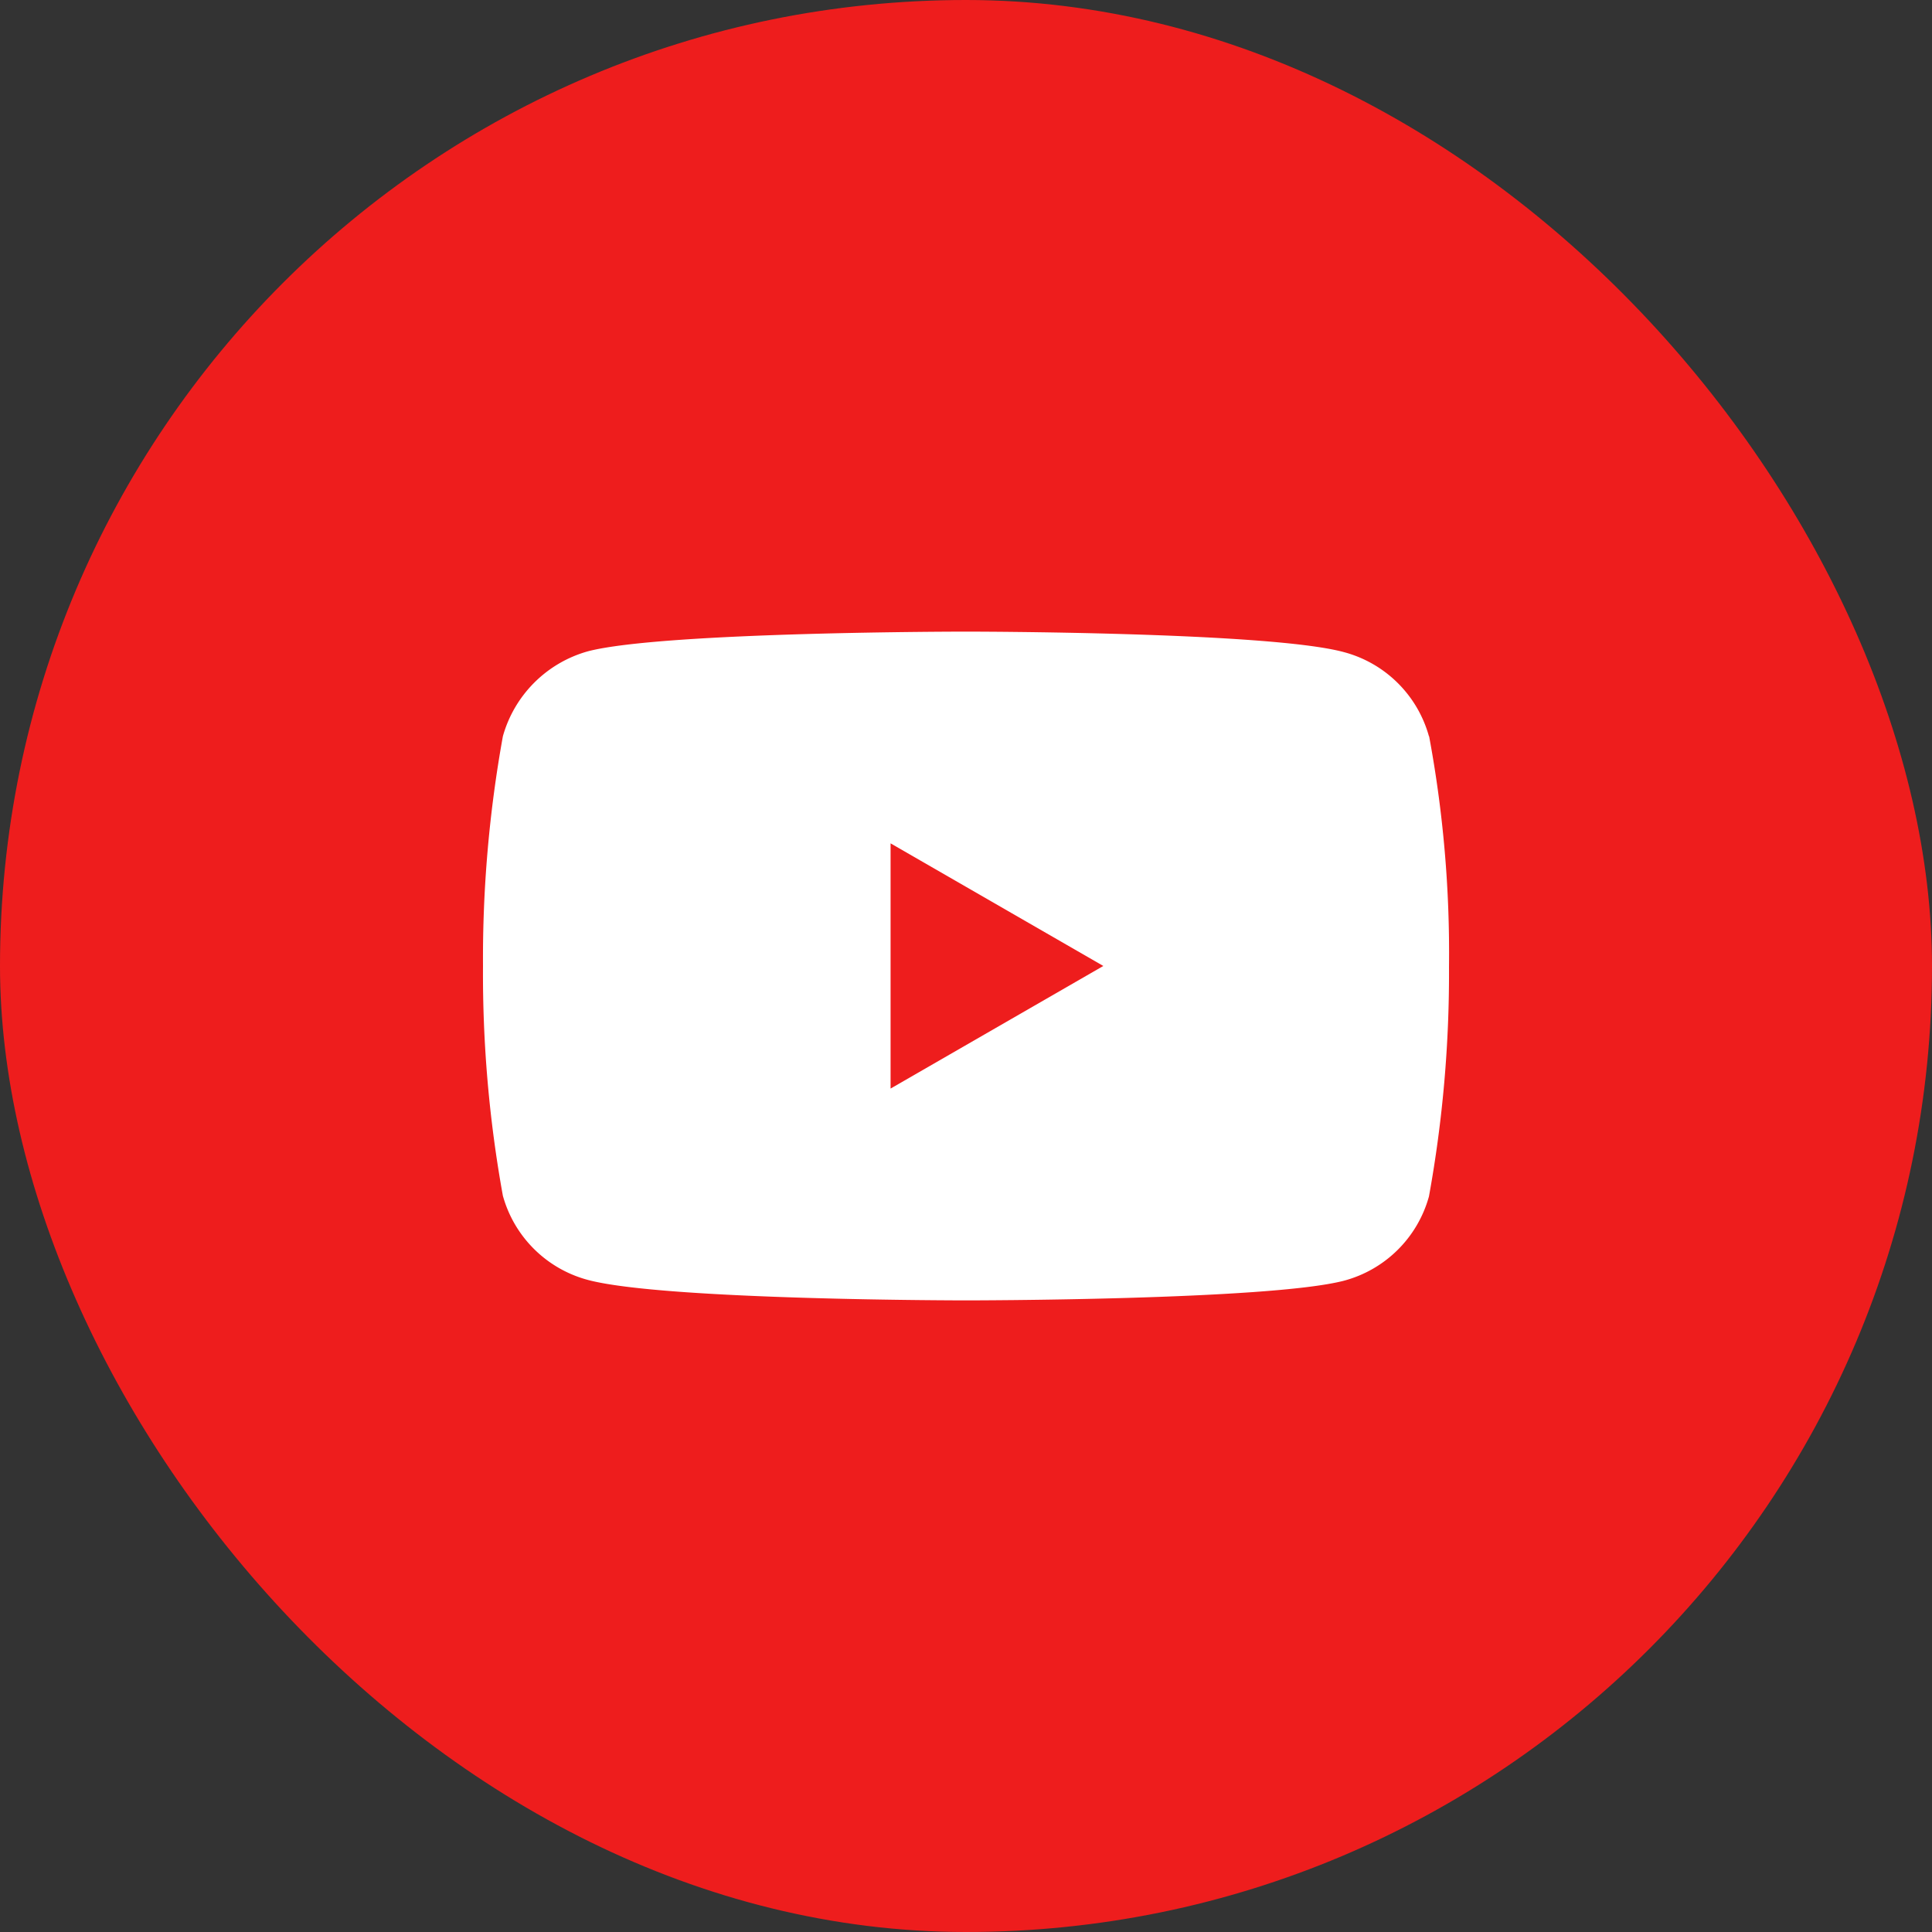
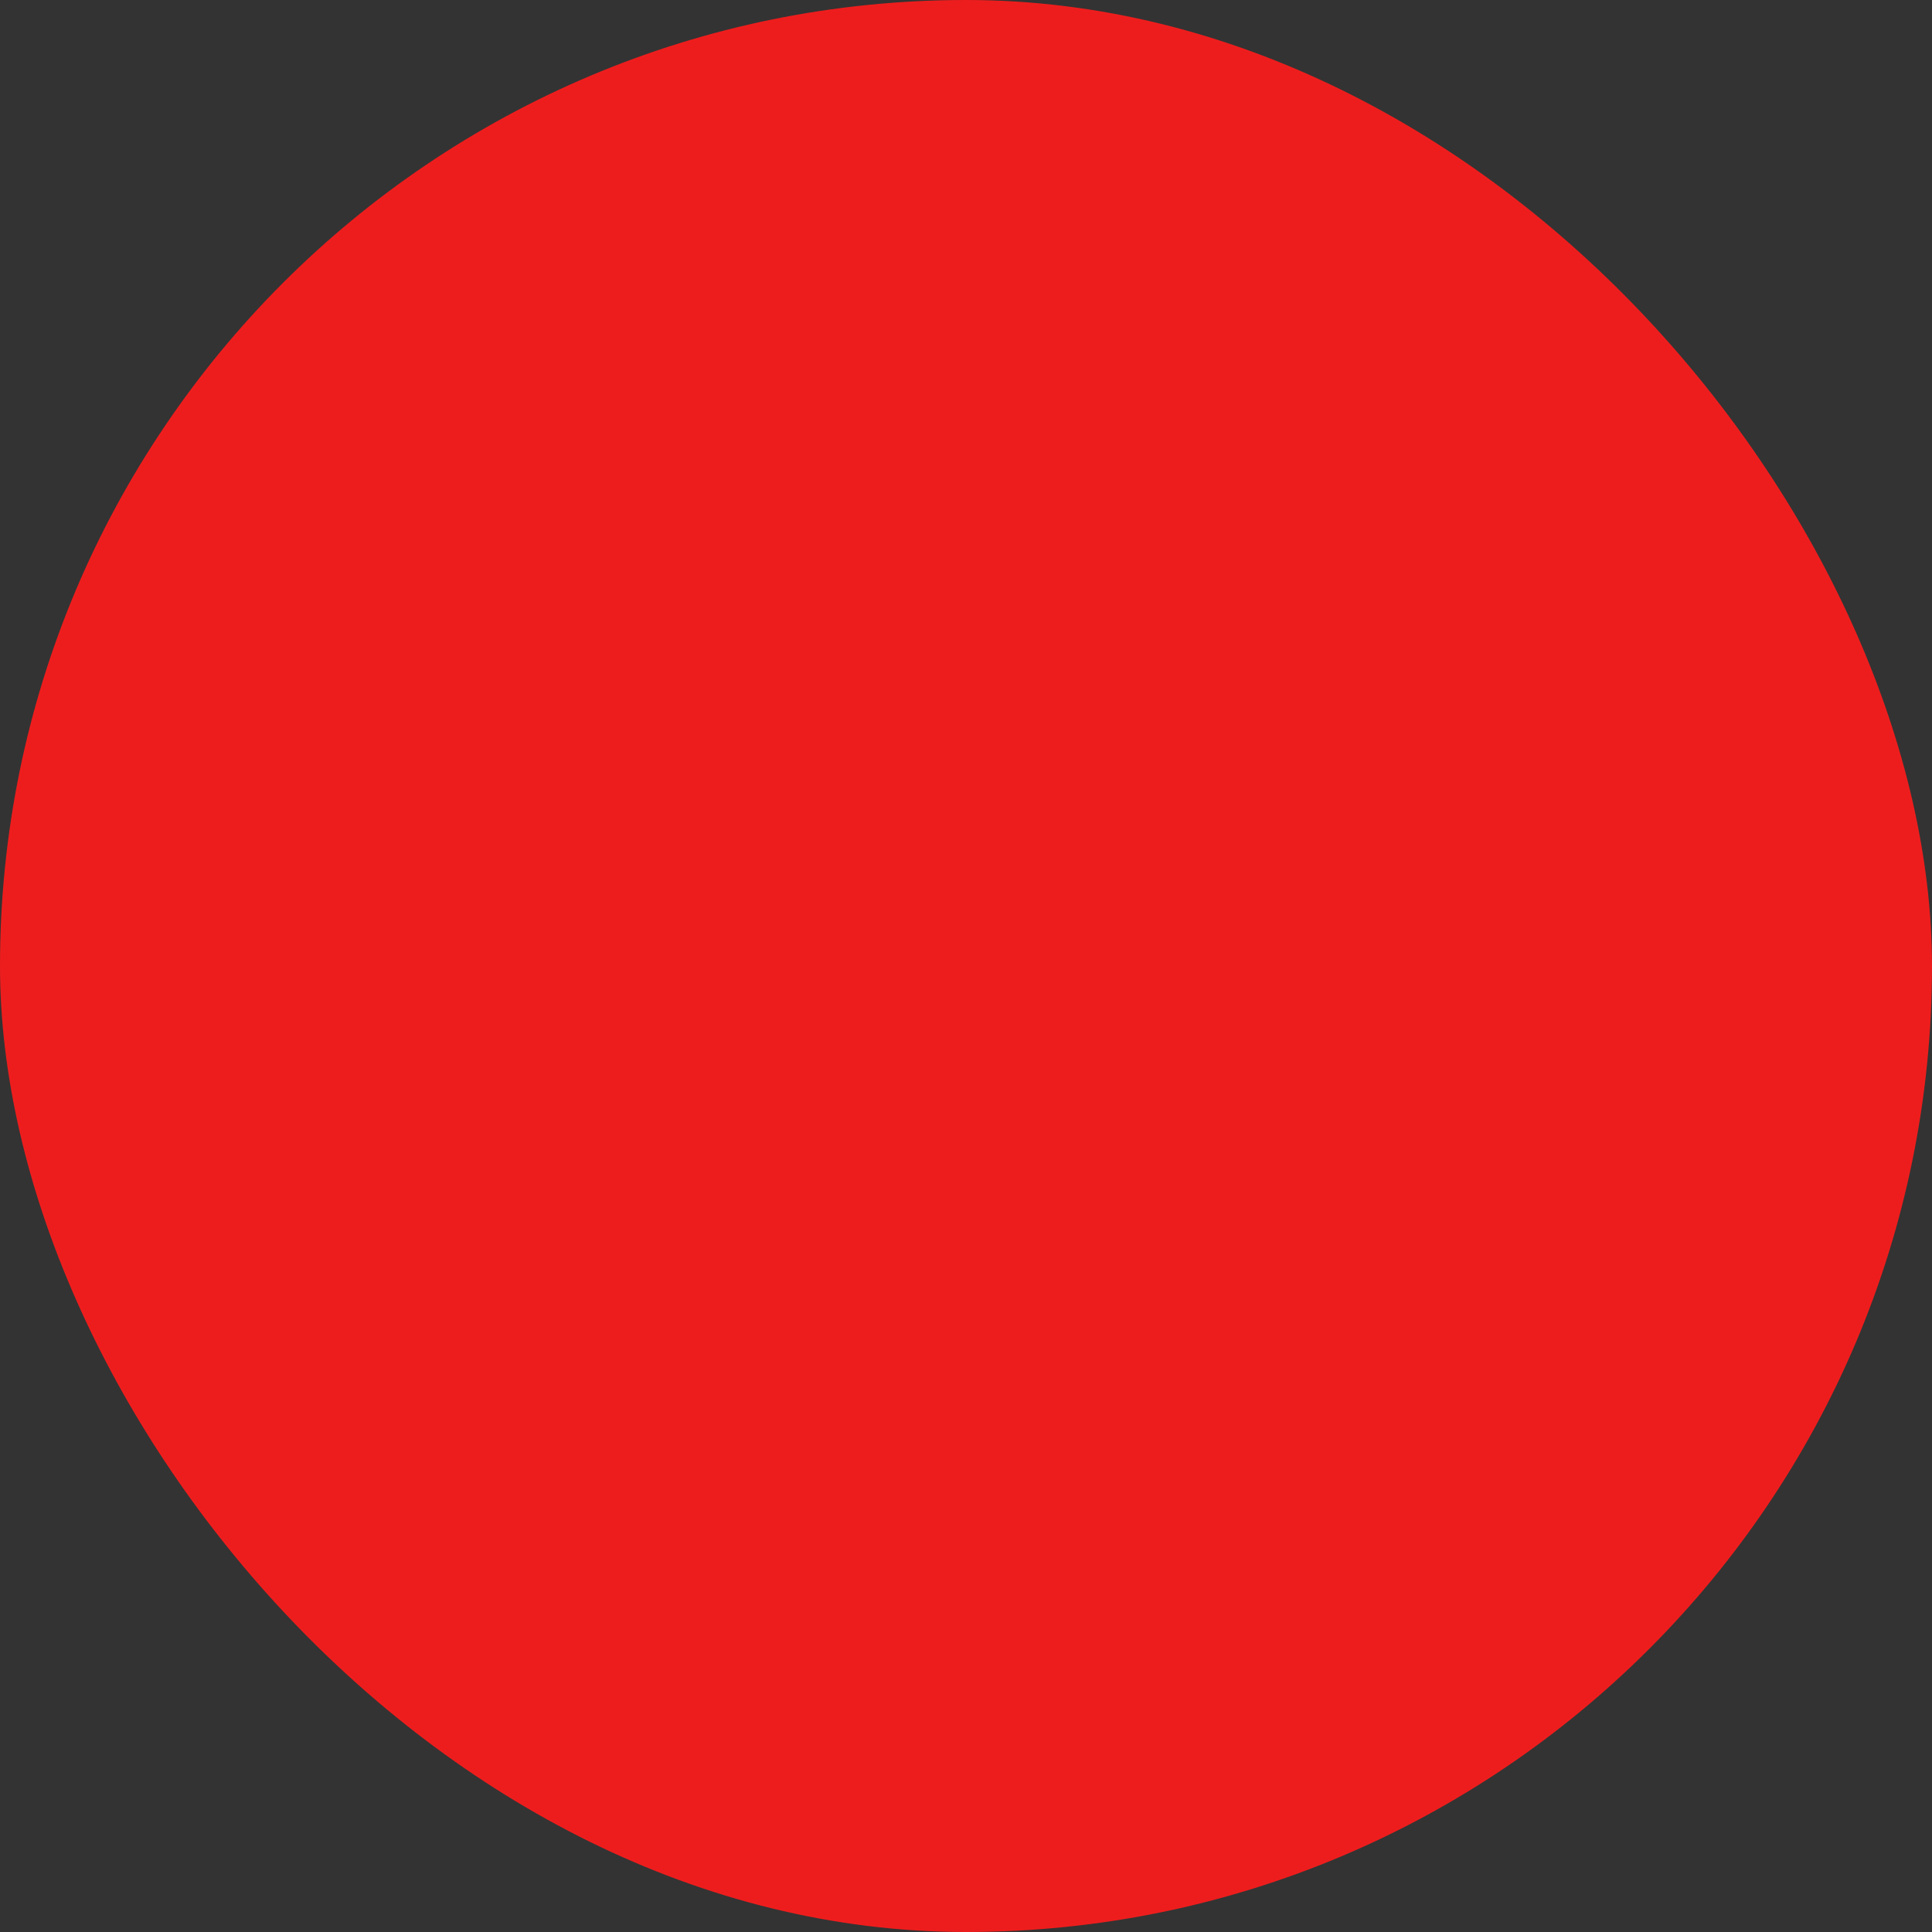
<svg xmlns="http://www.w3.org/2000/svg" width="52" height="52" viewBox="0 0 52 52">
  <rect x="0" y="0" width="52" height="52" fill="#333333" stroke="none" />
  <g id="Group_24733" data-name="Group 24733" transform="translate(-300 -2111)">
    <rect id="Rectangle_5799" data-name="Rectangle 5799" width="52" height="52" rx="26" transform="translate(300 2111)" fill="#ee1d1d" />
    <g id="youtube_logo" transform="translate(325 2254)">
-       <path id="Path_11987" data-name="Path 11987" d="M25.46,2.817A3.239,3.239,0,0,0,23.168.551C21.135,0,13,0,13,0S4.86,0,2.827.529A3.3,3.3,0,0,0,.535,2.817,33.585,33.585,0,0,0,0,9a33.462,33.462,0,0,0,.535,6.184,3.24,3.24,0,0,0,2.291,2.266C4.882,18,13,18,13,18s8.137,0,10.171-.529A3.239,3.239,0,0,0,25.461,15.2,33.586,33.586,0,0,0,26,9.022a31.88,31.88,0,0,0-.535-6.205Zm0,0" transform="translate(-12 -126)" fill="#fff" />
-       <path id="Path_11988" data-name="Path 11988" d="M204.969,109.08l5.726-3.3-5.726-3.3Zm0,0" transform="translate(-205.999 -222.781)" fill="#ee1d1d" />
-     </g>
+       </g>
  </g>
</svg>